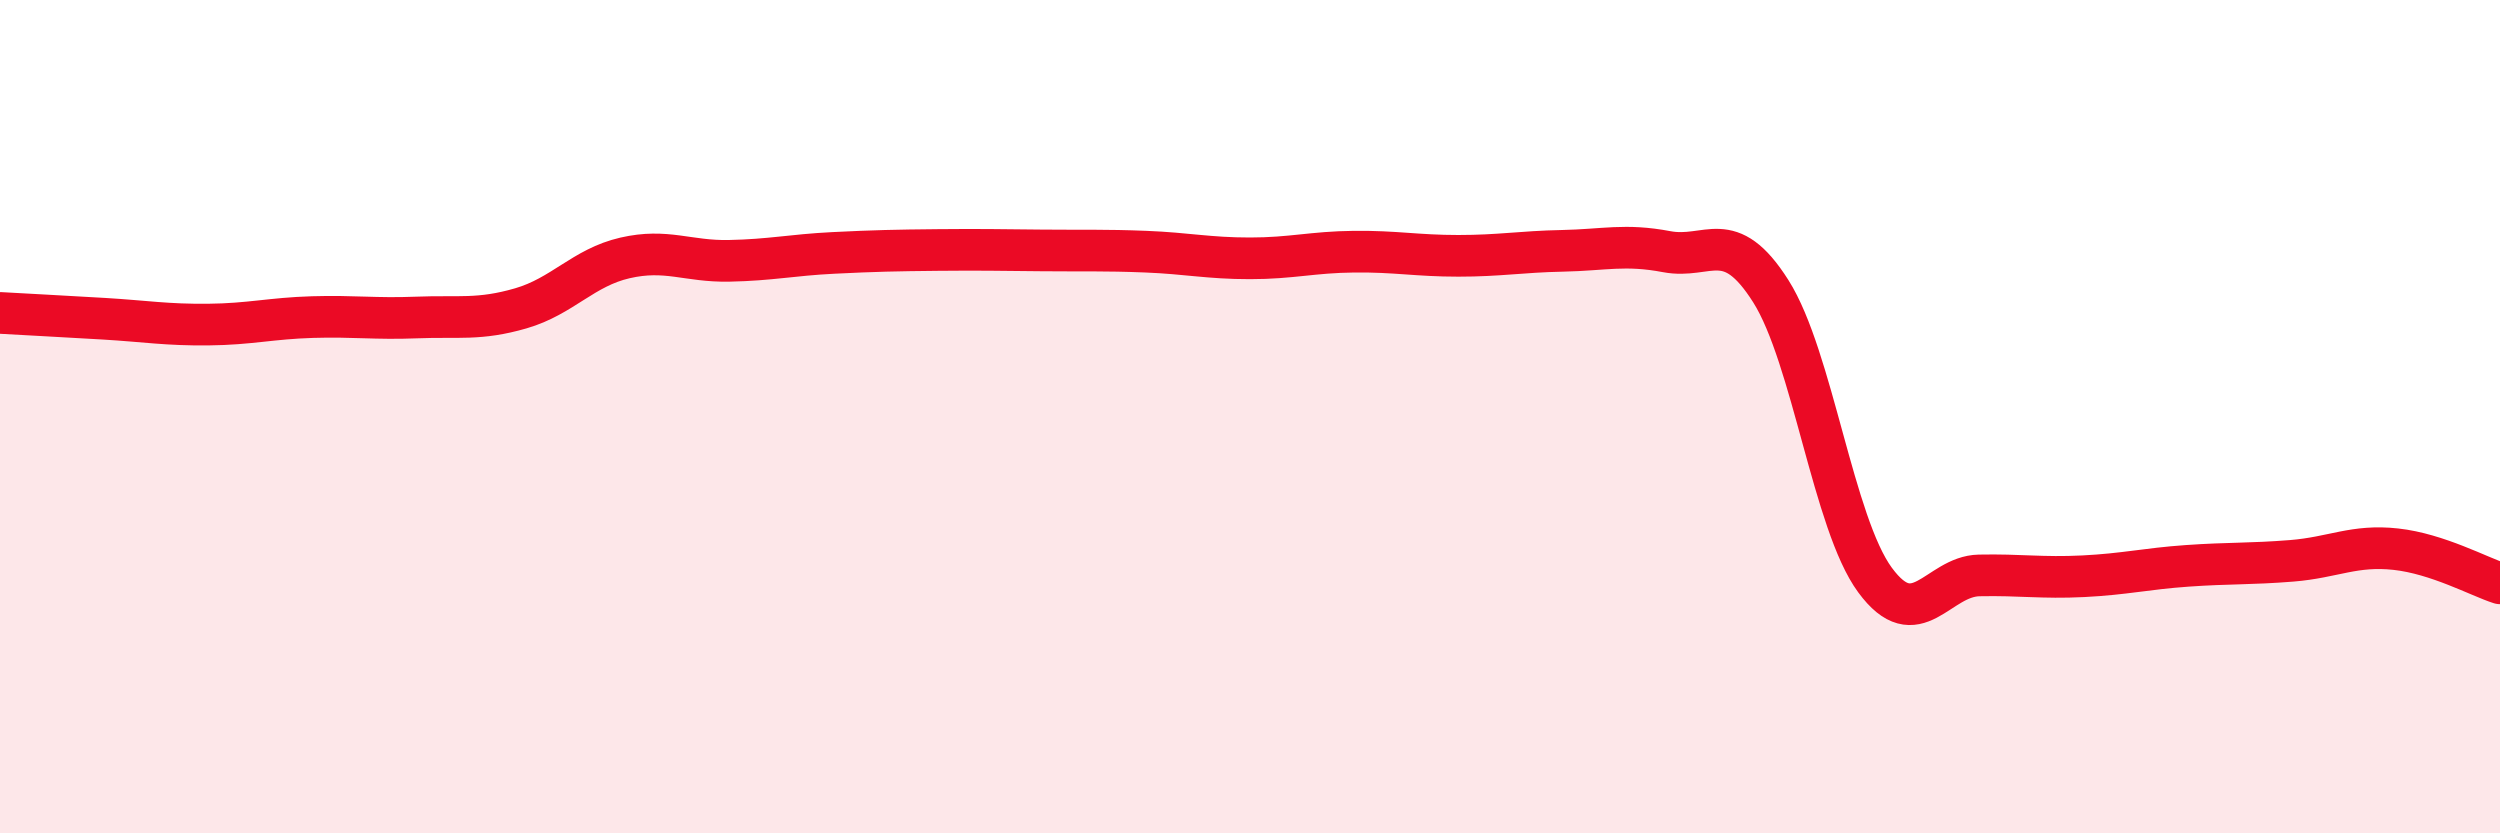
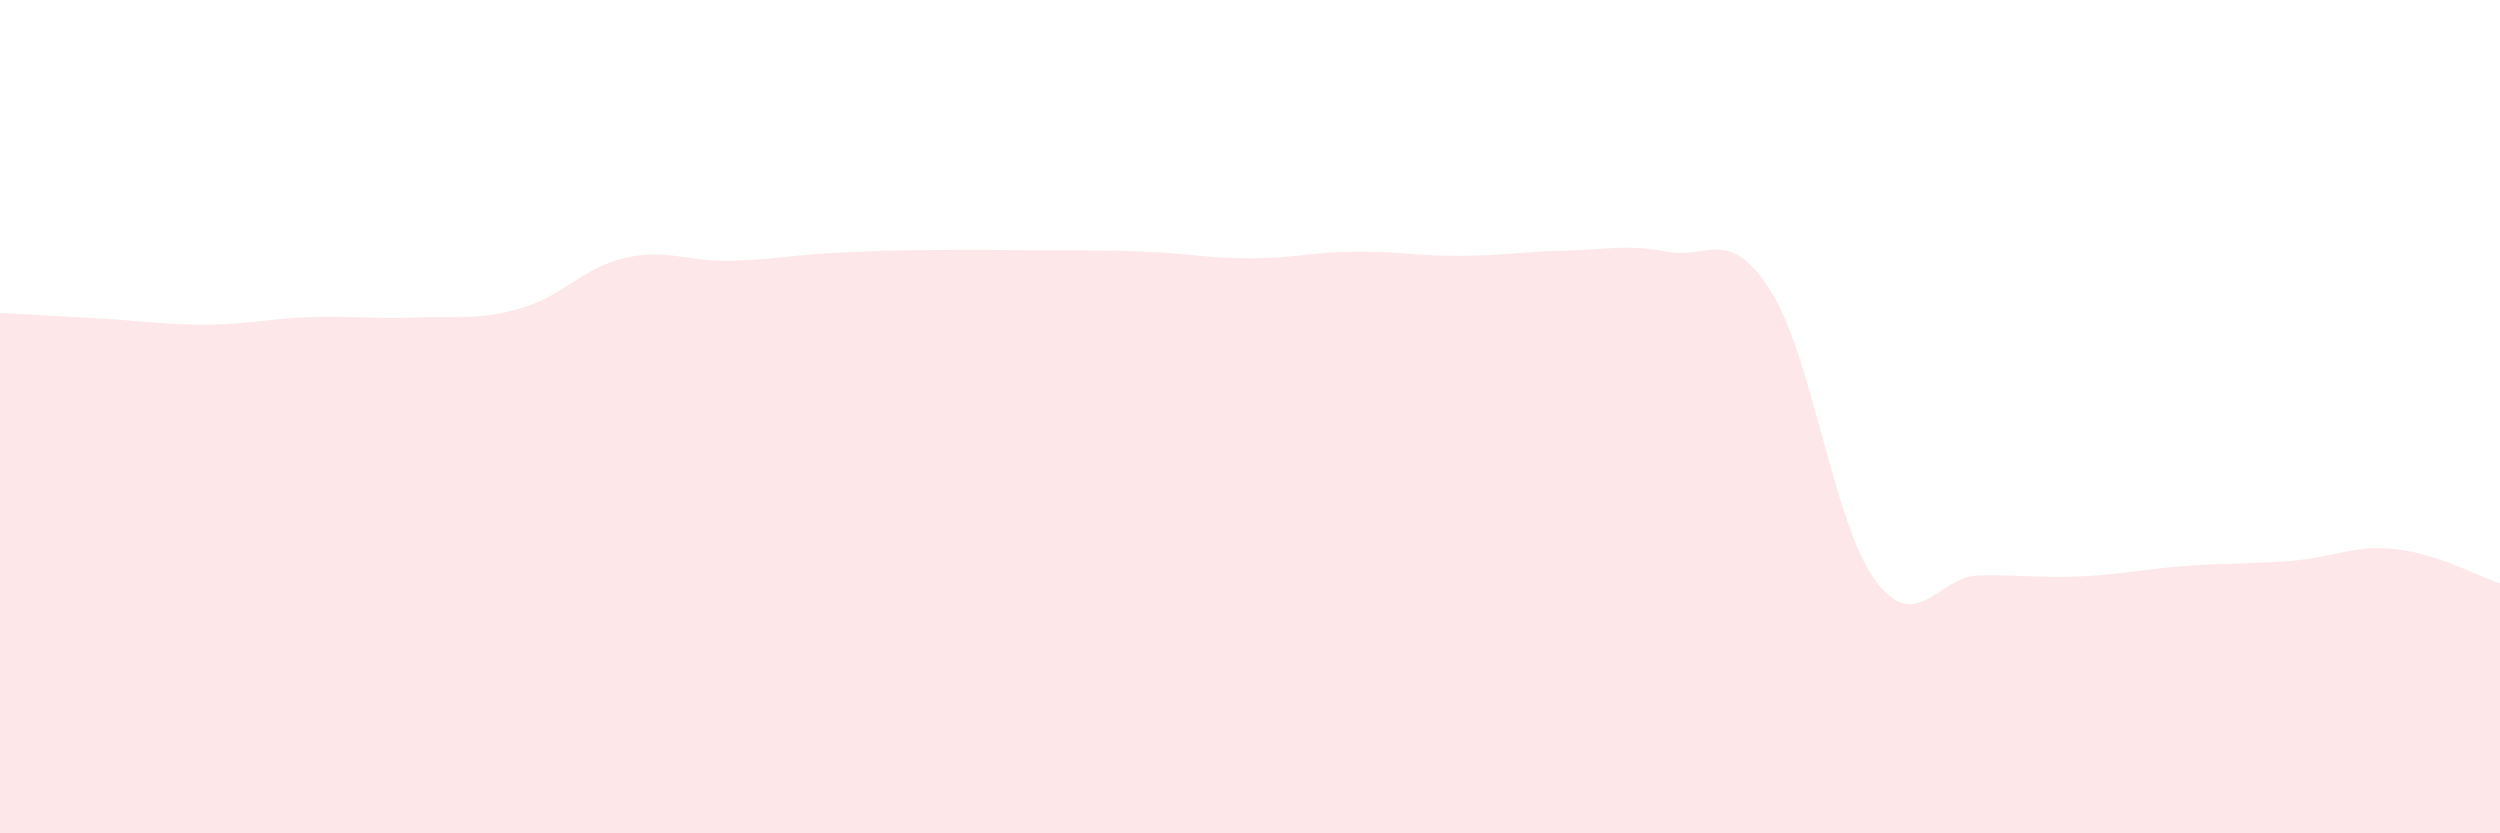
<svg xmlns="http://www.w3.org/2000/svg" width="60" height="20" viewBox="0 0 60 20">
  <path d="M 0,7.51 C 0.5,7.54 1.5,7.59 2.5,7.65 C 3.5,7.71 4,7.8 5,7.79 C 6,7.78 6.5,7.64 7.5,7.61 C 8.5,7.58 9,7.66 10,7.62 C 11,7.58 11.5,7.69 12.5,7.4 C 13.5,7.11 14,6.42 15,6.19 C 16,5.96 16.5,6.28 17.5,6.26 C 18.5,6.24 19,6.12 20,6.07 C 21,6.02 21.5,6.01 22.5,6 C 23.5,5.99 24,6 25,6.01 C 26,6.02 26.5,6 27.5,6.04 C 28.5,6.08 29,6.2 30,6.2 C 31,6.2 31.5,6.05 32.5,6.04 C 33.5,6.03 34,6.14 35,6.14 C 36,6.14 36.5,6.04 37.5,6.02 C 38.5,6 39,5.85 40,6.04 C 41,6.23 41.5,5.41 42.5,6.99 C 43.5,8.57 44,12.56 45,13.92 C 46,15.28 46.5,13.83 47.5,13.81 C 48.5,13.79 49,13.88 50,13.83 C 51,13.78 51.5,13.65 52.5,13.58 C 53.5,13.51 54,13.54 55,13.46 C 56,13.38 56.5,13.07 57.5,13.18 C 58.5,13.29 59.5,13.84 60,14L60 20L0 20Z" fill="#EB0A25" opacity="0.1" stroke-linecap="round" stroke-linejoin="round" />
-   <path d="M 0,7.51 C 0.5,7.54 1.5,7.59 2.5,7.65 C 3.5,7.71 4,7.8 5,7.79 C 6,7.78 6.5,7.64 7.5,7.61 C 8.5,7.58 9,7.66 10,7.62 C 11,7.58 11.5,7.69 12.5,7.4 C 13.5,7.11 14,6.42 15,6.19 C 16,5.96 16.5,6.28 17.5,6.26 C 18.5,6.24 19,6.12 20,6.07 C 21,6.02 21.5,6.01 22.5,6 C 23.5,5.99 24,6 25,6.01 C 26,6.02 26.5,6 27.5,6.04 C 28.5,6.08 29,6.2 30,6.2 C 31,6.2 31.5,6.05 32.5,6.04 C 33.5,6.03 34,6.14 35,6.14 C 36,6.14 36.5,6.04 37.5,6.02 C 38.5,6 39,5.85 40,6.04 C 41,6.23 41.5,5.41 42.5,6.99 C 43.5,8.57 44,12.56 45,13.92 C 46,15.28 46.5,13.83 47.5,13.81 C 48.5,13.79 49,13.88 50,13.83 C 51,13.78 51.5,13.65 52.5,13.58 C 53.5,13.51 54,13.54 55,13.46 C 56,13.38 56.5,13.07 57.5,13.18 C 58.5,13.29 59.5,13.84 60,14" stroke="#EB0A25" stroke-width="1" fill="none" stroke-linecap="round" stroke-linejoin="round" />
</svg>